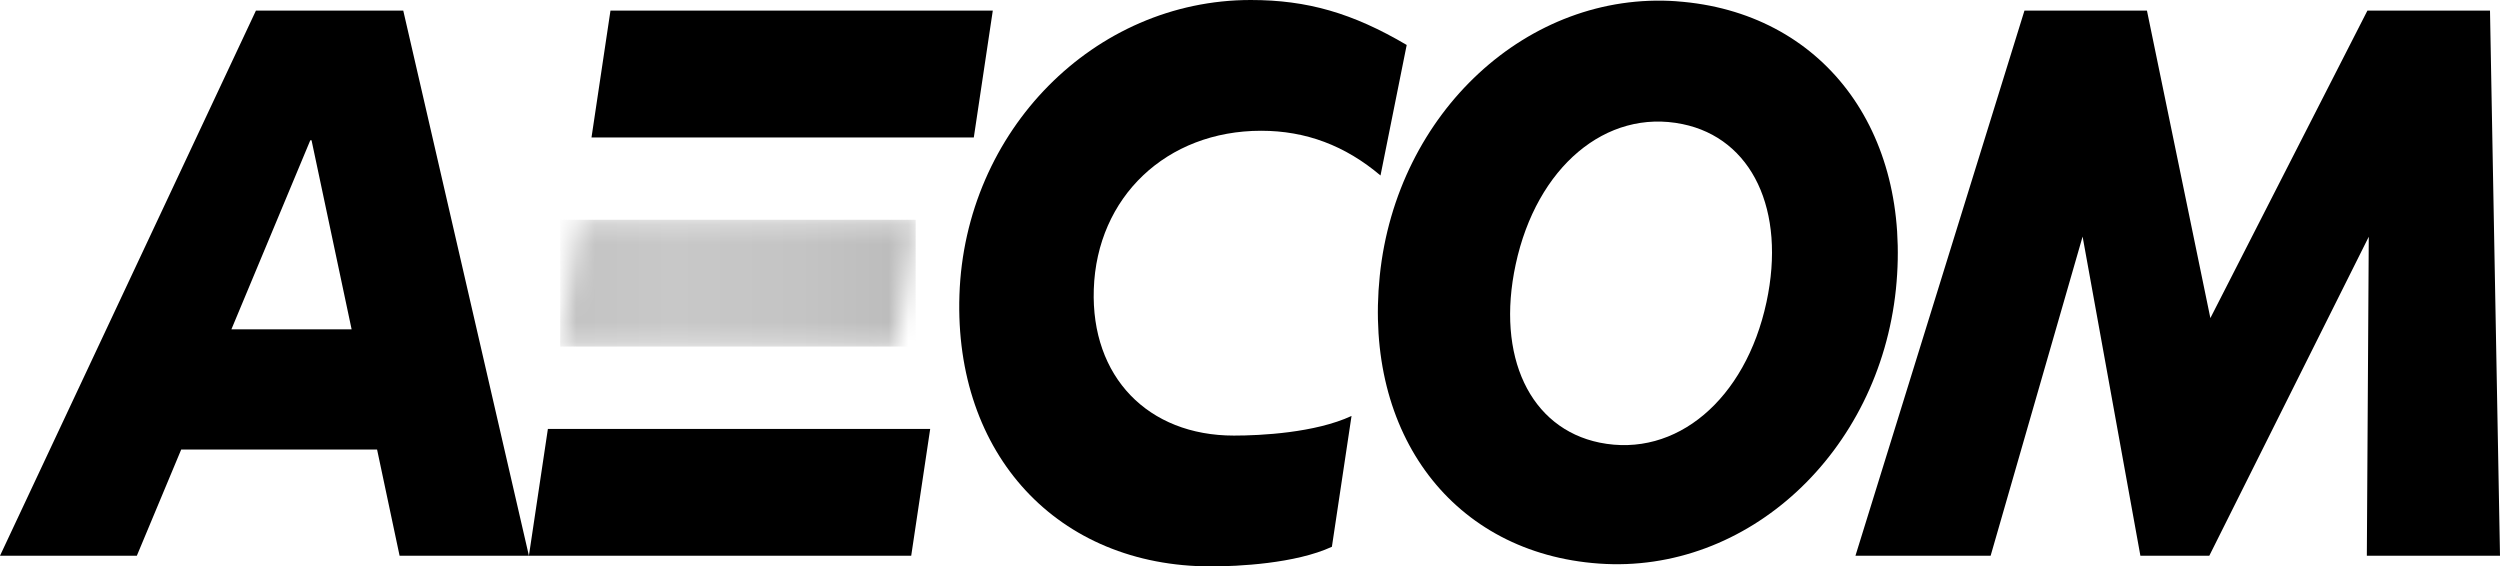
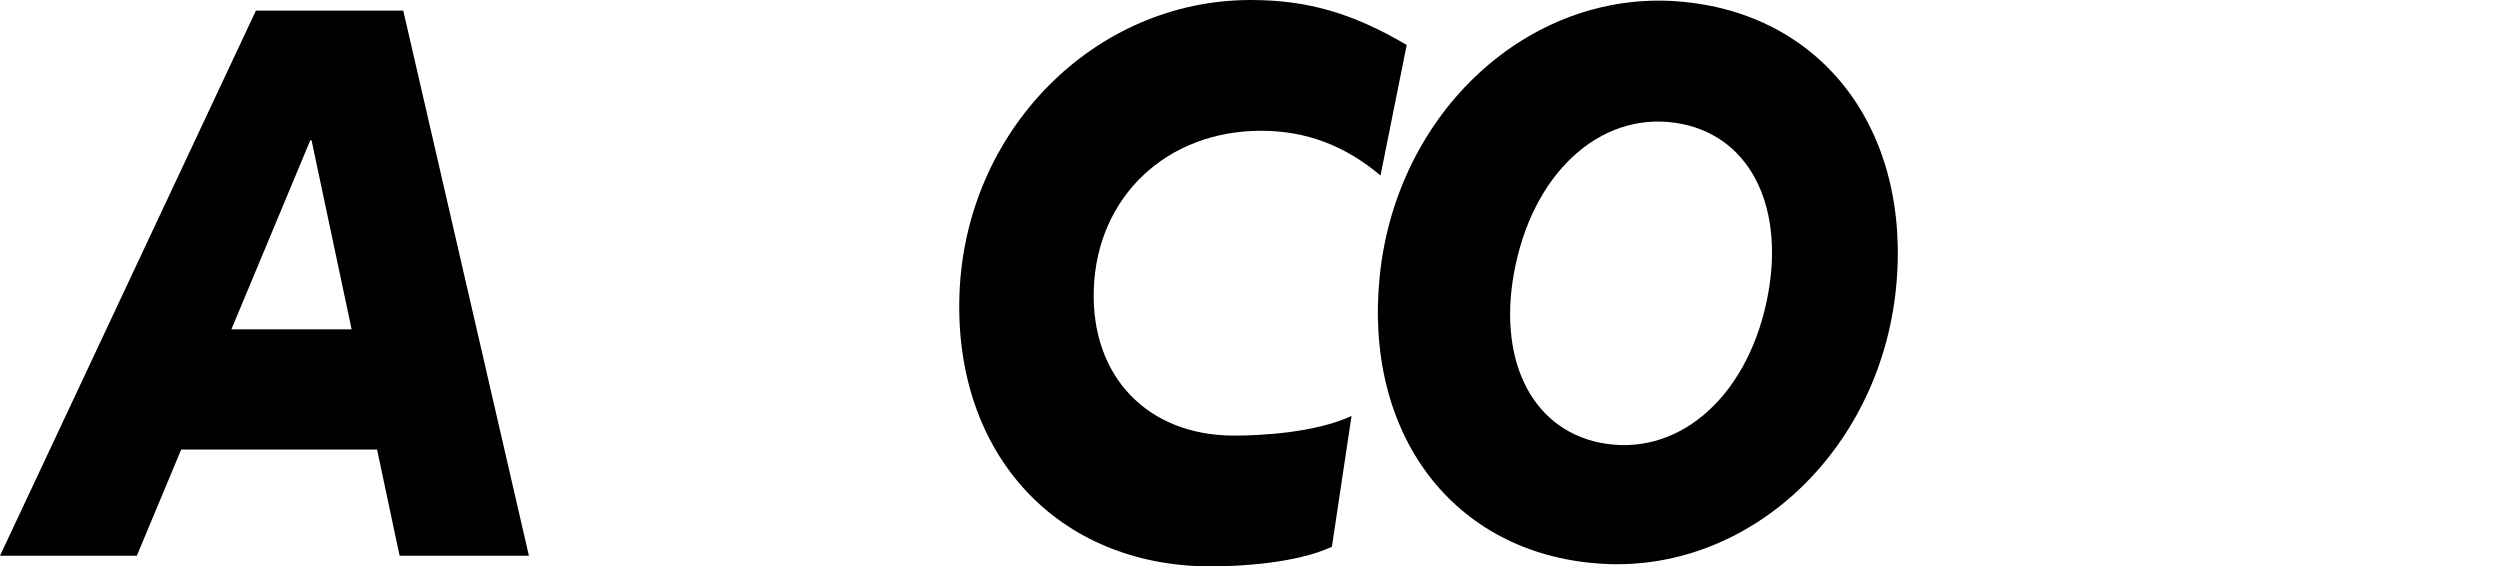
<svg xmlns="http://www.w3.org/2000/svg" width="128" height="29" viewBox="0 0 128 29" fill="none">
  <g clip-path="url(#clip0_799_1059)">
    <path d="M20.456 28.454H27.08L20.647 0.544H13.103L0 28.454H7.006L9.278 23.015H19.306L20.459 28.454H20.456ZM11.847 16.863L15.887 7.182H15.951L18.003 16.863H11.847Z" fill="black" />
-     <path d="M47.629 21.96H28.052L27.08 28.454H46.654L47.626 21.96H47.629ZM49.859 7.037H30.285L31.256 0.544H50.831L49.859 7.037Z" fill="black" />
    <mask id="mask0_799_1059" style="mask-type:luminance" maskUnits="userSpaceOnUse" x="28" y="11" width="19" height="7">
      <path d="M29.657 11.253L28.682 17.744H45.91L46.882 11.253H29.657Z" fill="white" />
    </mask>
    <g mask="url(#mask0_799_1059)">
-       <path d="M46.882 11.253H28.682V17.744H46.882V11.253Z" fill="url(#paint0_linear_799_1059)" />
-     </g>
+       </g>
    <path d="M69.198 21.297C67.33 22.163 64.544 22.302 63.177 22.302C58.77 22.302 55.852 19.29 56.002 14.812C56.157 10.085 59.724 6.695 64.57 6.695C66.86 6.695 68.873 7.454 70.682 8.985L72.023 2.302C69.255 0.671 66.934 0 64.037 0C56.018 0 49.402 6.695 49.123 15.107C48.851 23.266 54.144 29 62.006 29C63.373 29 66.327 28.858 68.193 27.995L69.198 21.3V21.297Z" fill="black" />
    <path d="M85.848 0.067C93.293 0.601 97.901 6.674 97.072 14.796C96.209 23.167 89.471 29.399 81.868 28.855C74.417 28.327 69.811 22.248 70.643 14.126C71.501 5.755 78.244 -0.477 85.848 0.065M90.443 15.475C91.456 10.756 89.701 7.081 86.142 6.353C82.232 5.55 78.673 8.552 77.603 13.538C76.588 18.257 78.342 21.932 81.899 22.662C85.814 23.46 89.37 20.461 90.443 15.473" fill="black" />
-     <path d="M128 28.454L127.488 0.544H121.211L113.171 16.286L109.924 0.544H103.652L94.999 28.454H101.92L106.629 12.113L109.588 28.454H113.116L121.281 12.121L121.182 28.454H128Z" fill="black" />
  </g>
  <defs>
    <linearGradient id="paint0_linear_799_1059" x1="29.556" y1="14.112" x2="45.795" y2="14.112" gradientUnits="userSpaceOnUse">
      <stop stop-color="#C4C4C4" />
      <stop offset="0.02" stop-color="#C4C4C4" />
      <stop offset="0.3" stop-color="#C8C8C8" />
      <stop offset="0.5" stop-color="#C6C6C6" />
      <stop offset="0.7" stop-color="#C4C4C4" />
      <stop offset="0.98" stop-color="#BDBDBD" />
      <stop offset="1" stop-color="#BDBDBD" />
    </linearGradient>
    <clipPath id="clip0_799_1059">
      <rect width="128" height="29" fill="white" />
    </clipPath>
  </defs>
</svg>